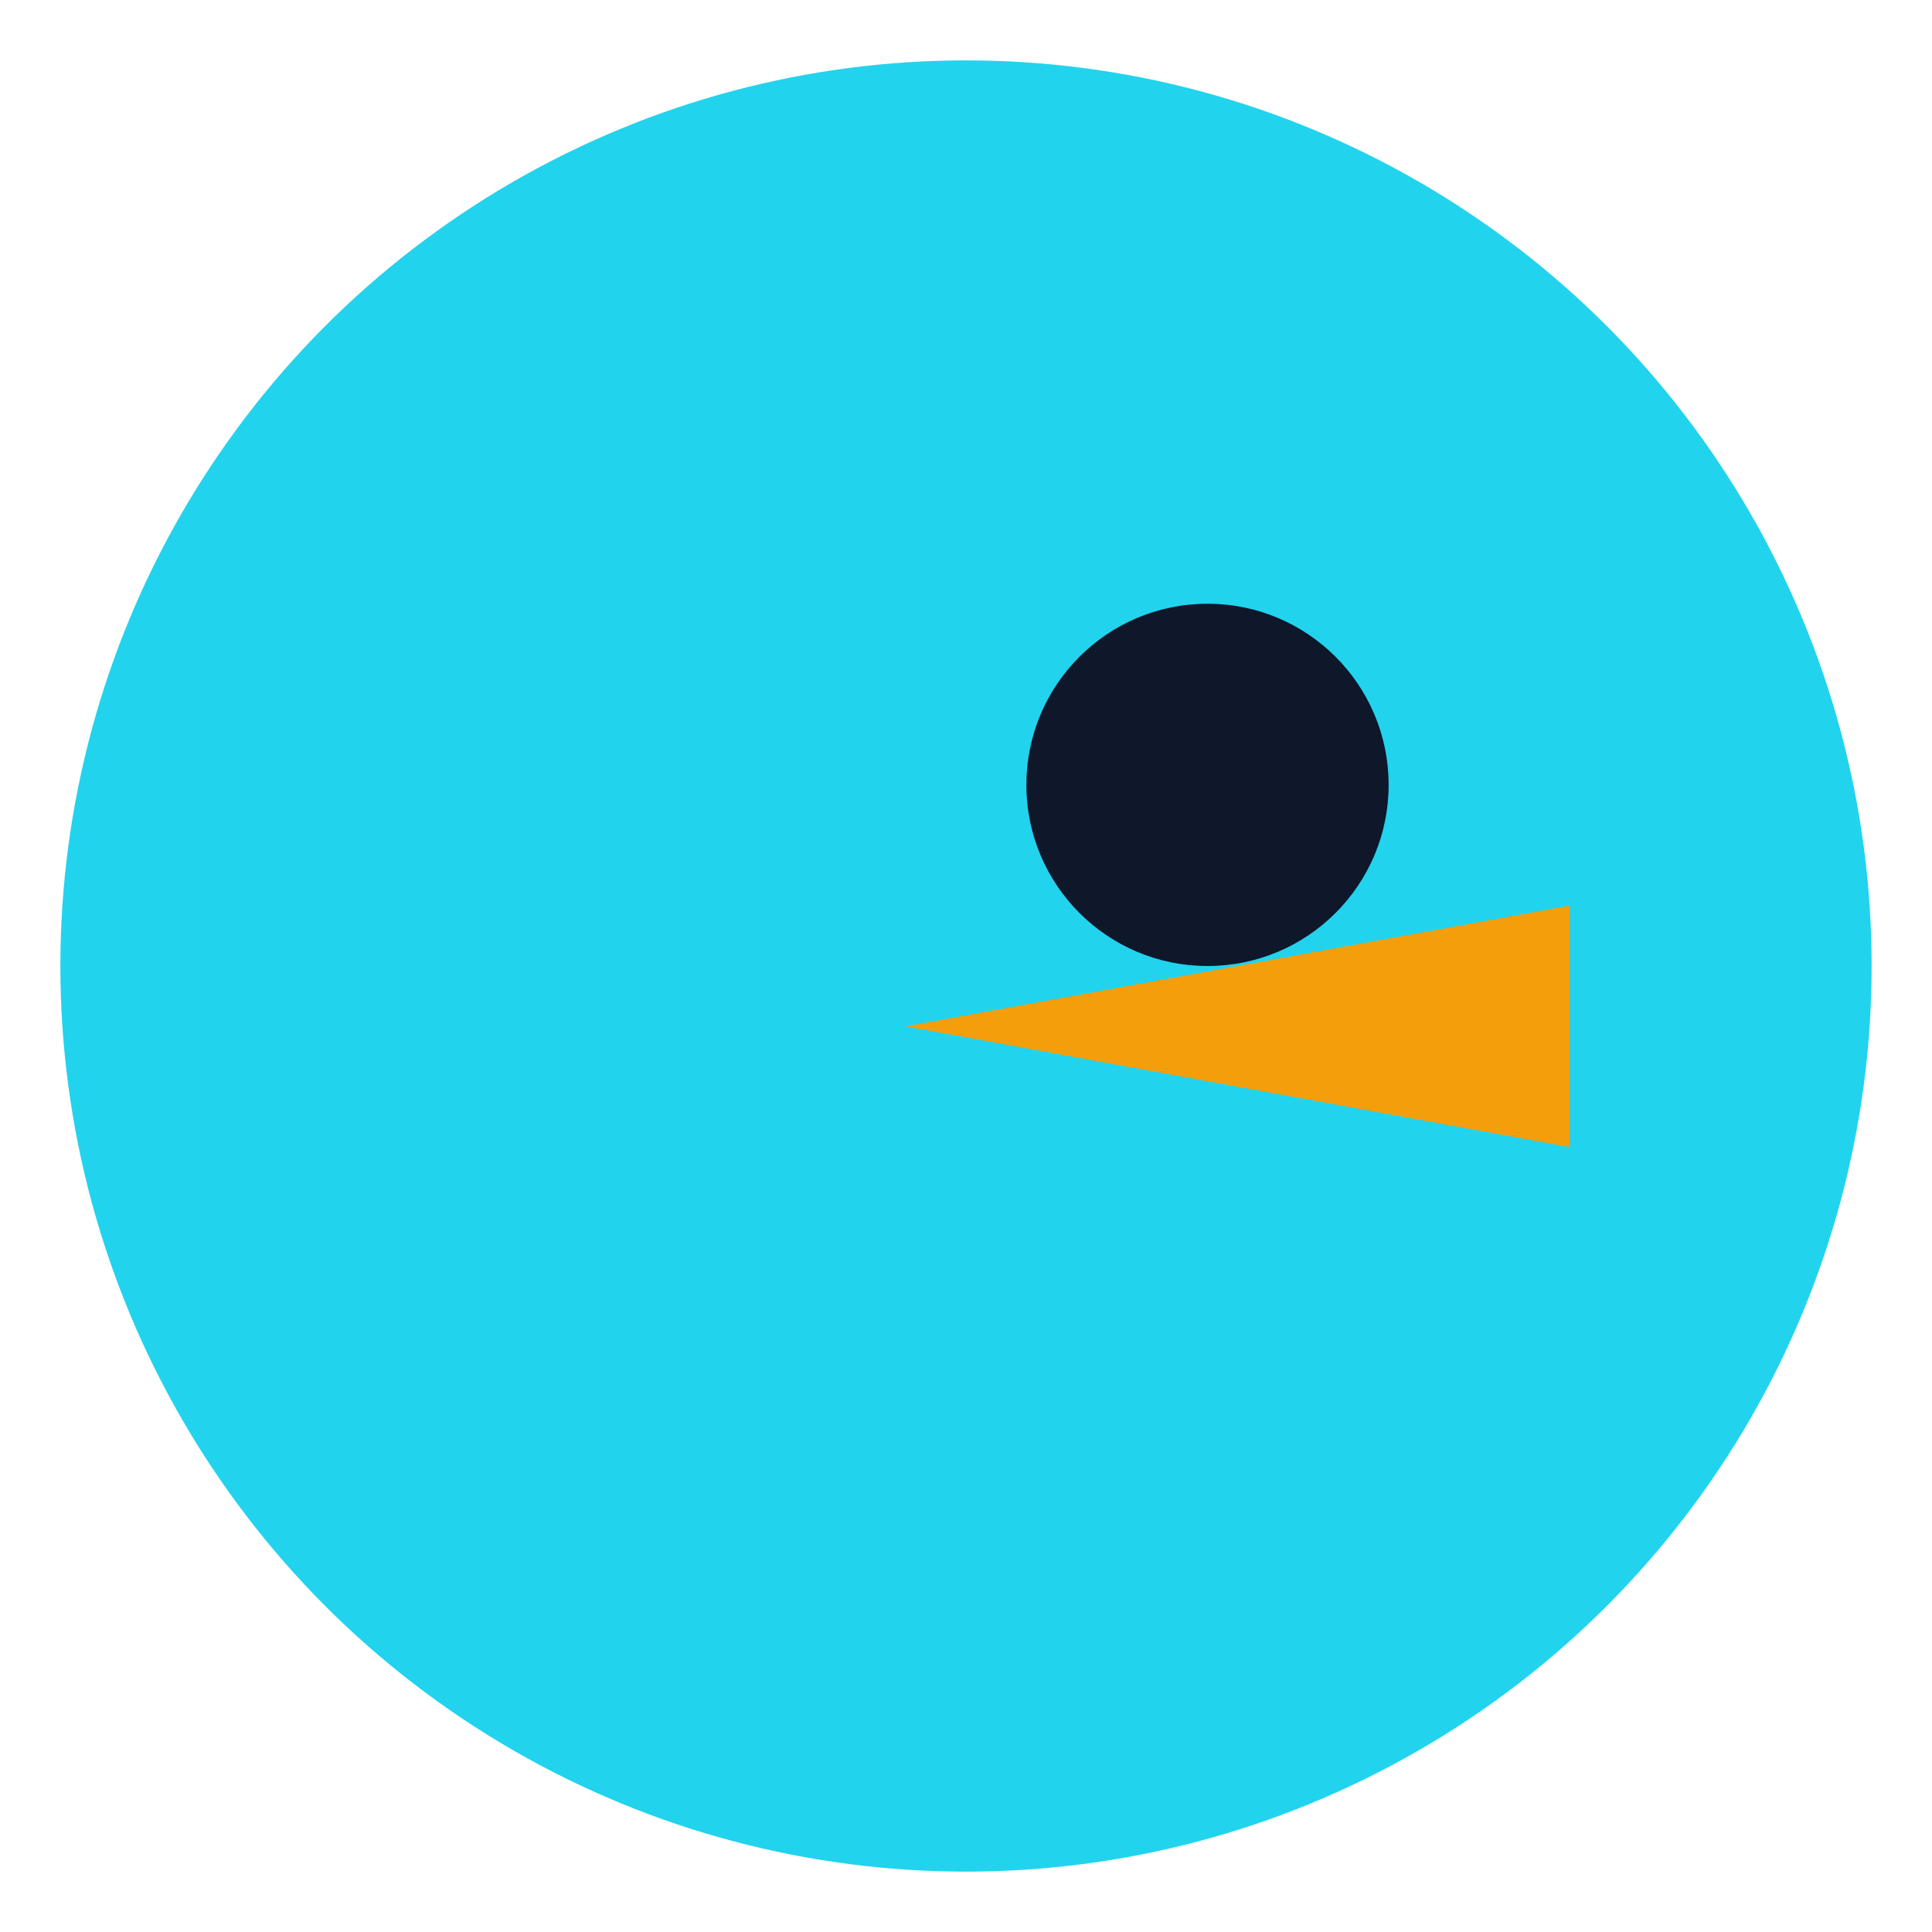
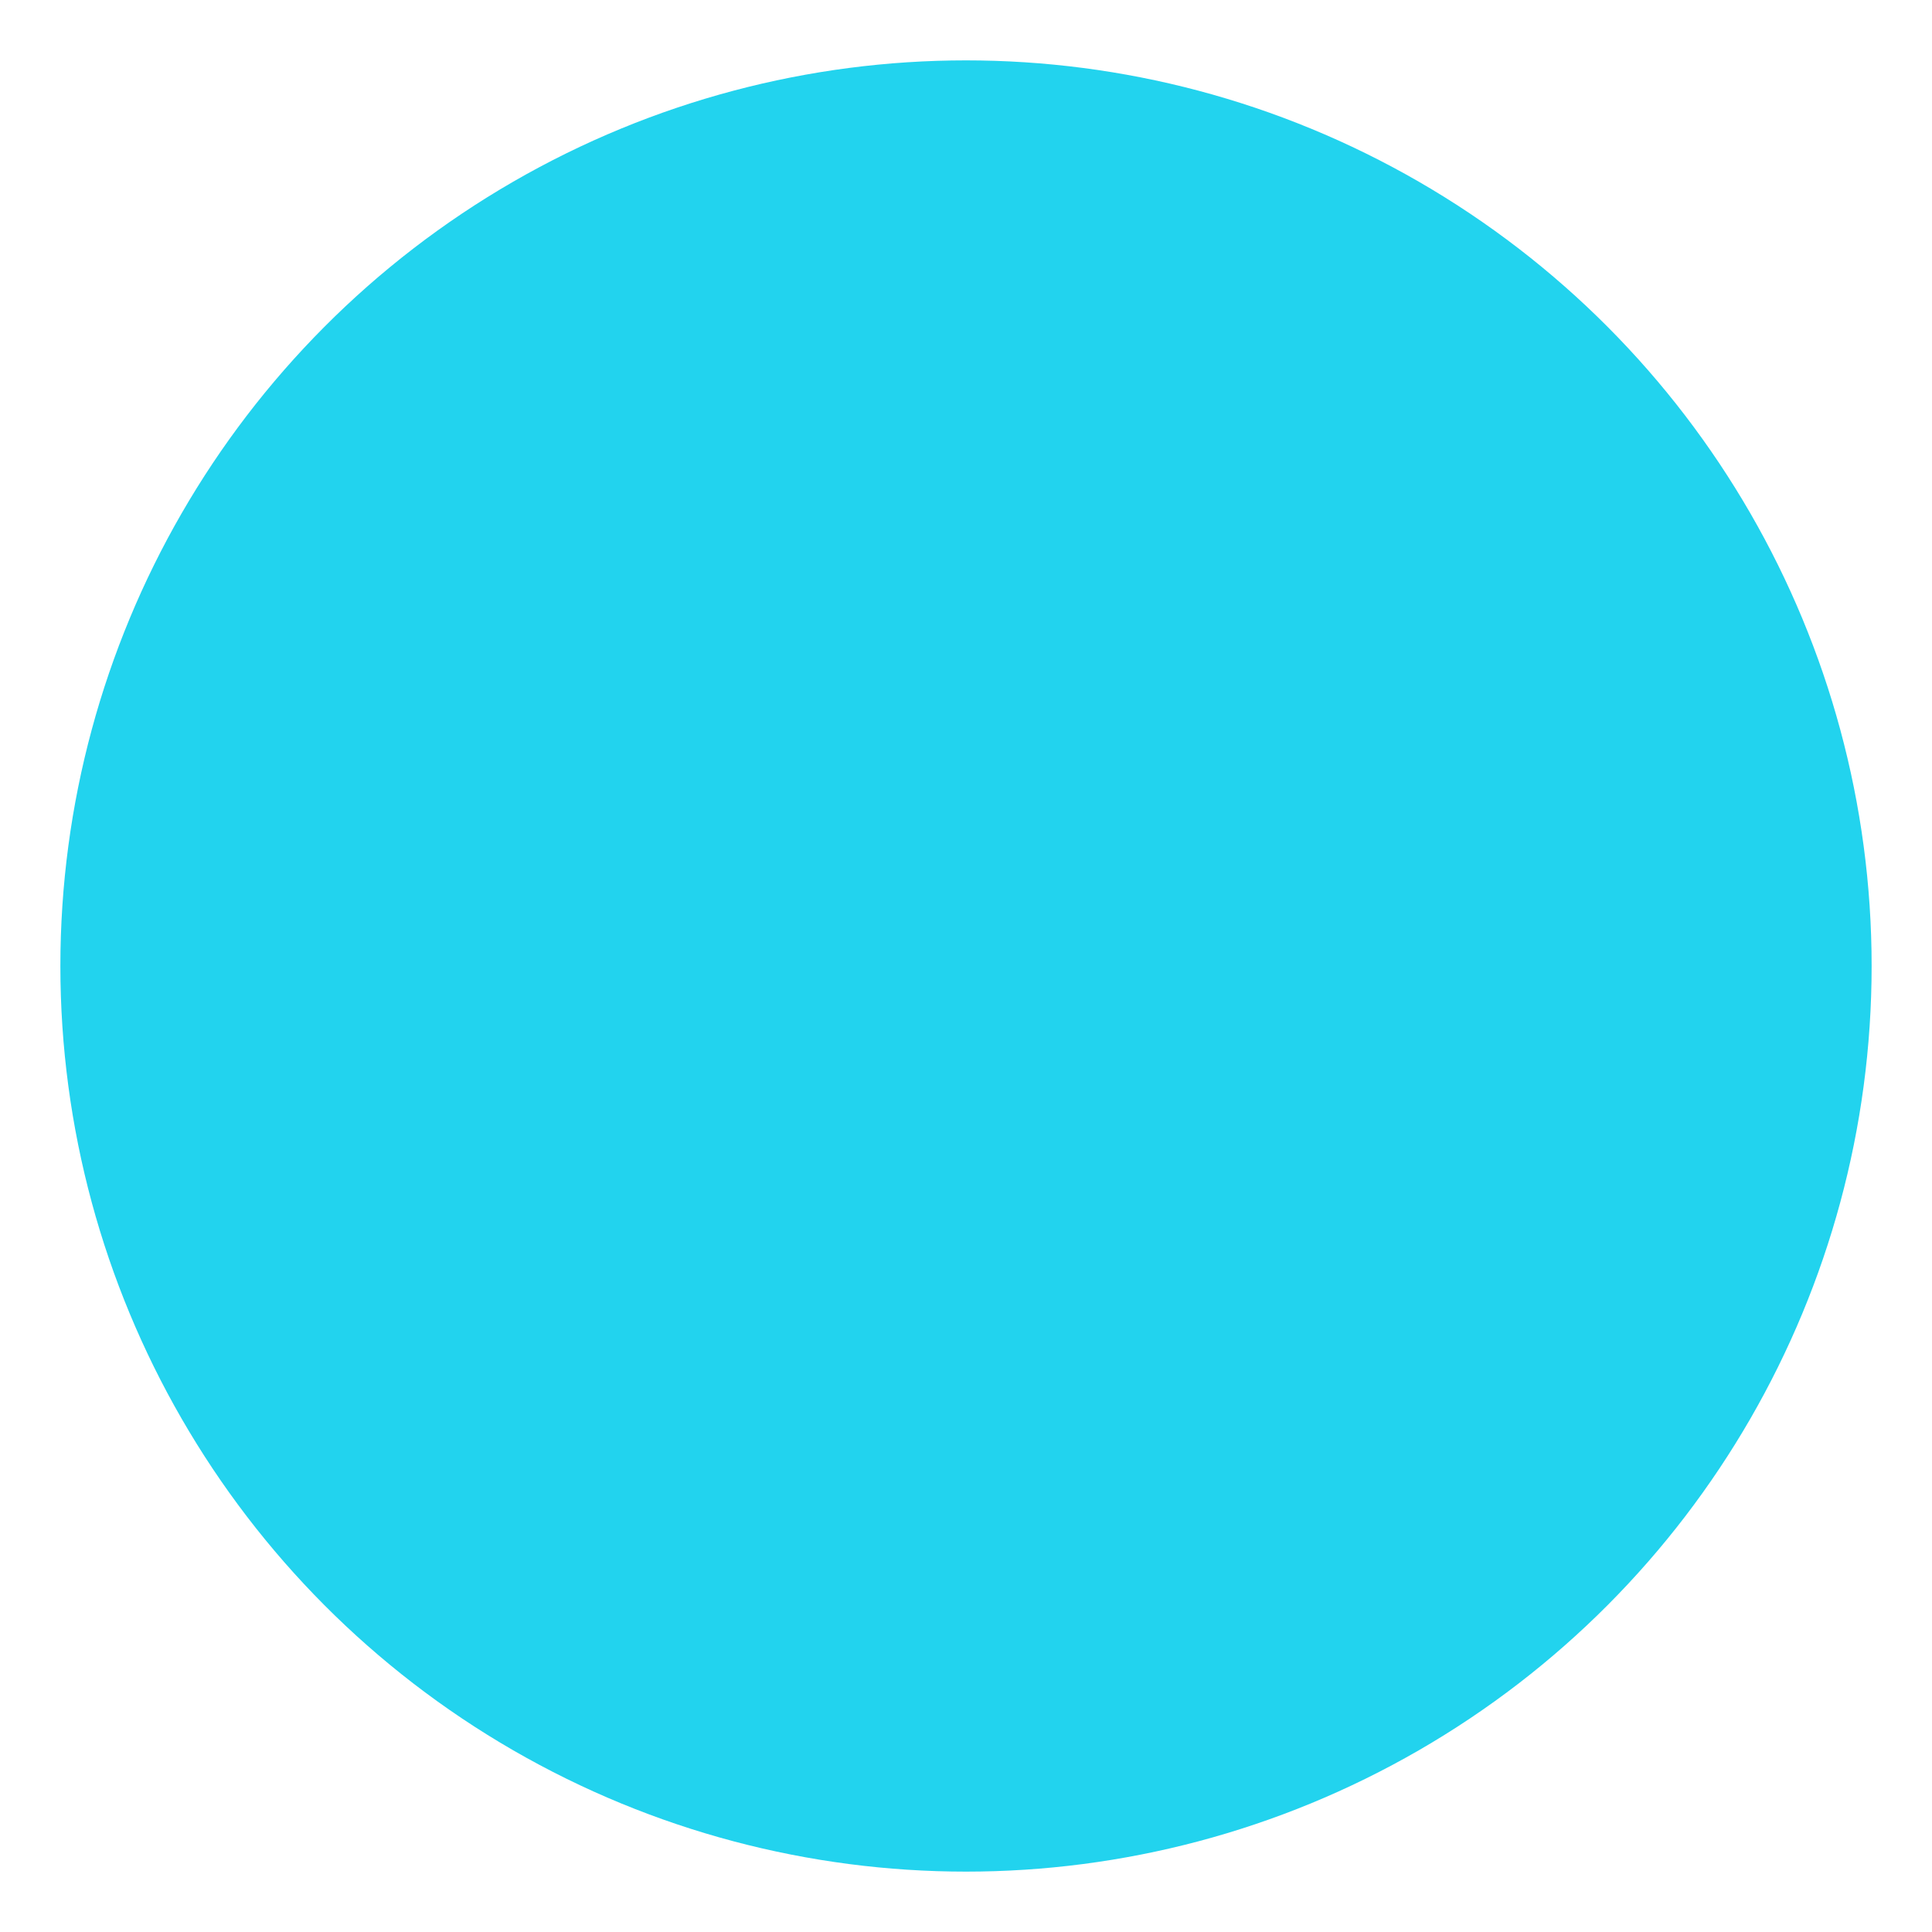
<svg xmlns="http://www.w3.org/2000/svg" viewBox="0 0 64 64">
  <circle cx="32" cy="32" r="30" fill="#22d3ee" />
-   <circle cx="40" cy="26" r="6" fill="#0f172a" />
-   <path d="M30 34 L52 30 L52 38 Z" fill="#f59e0b" />
</svg>